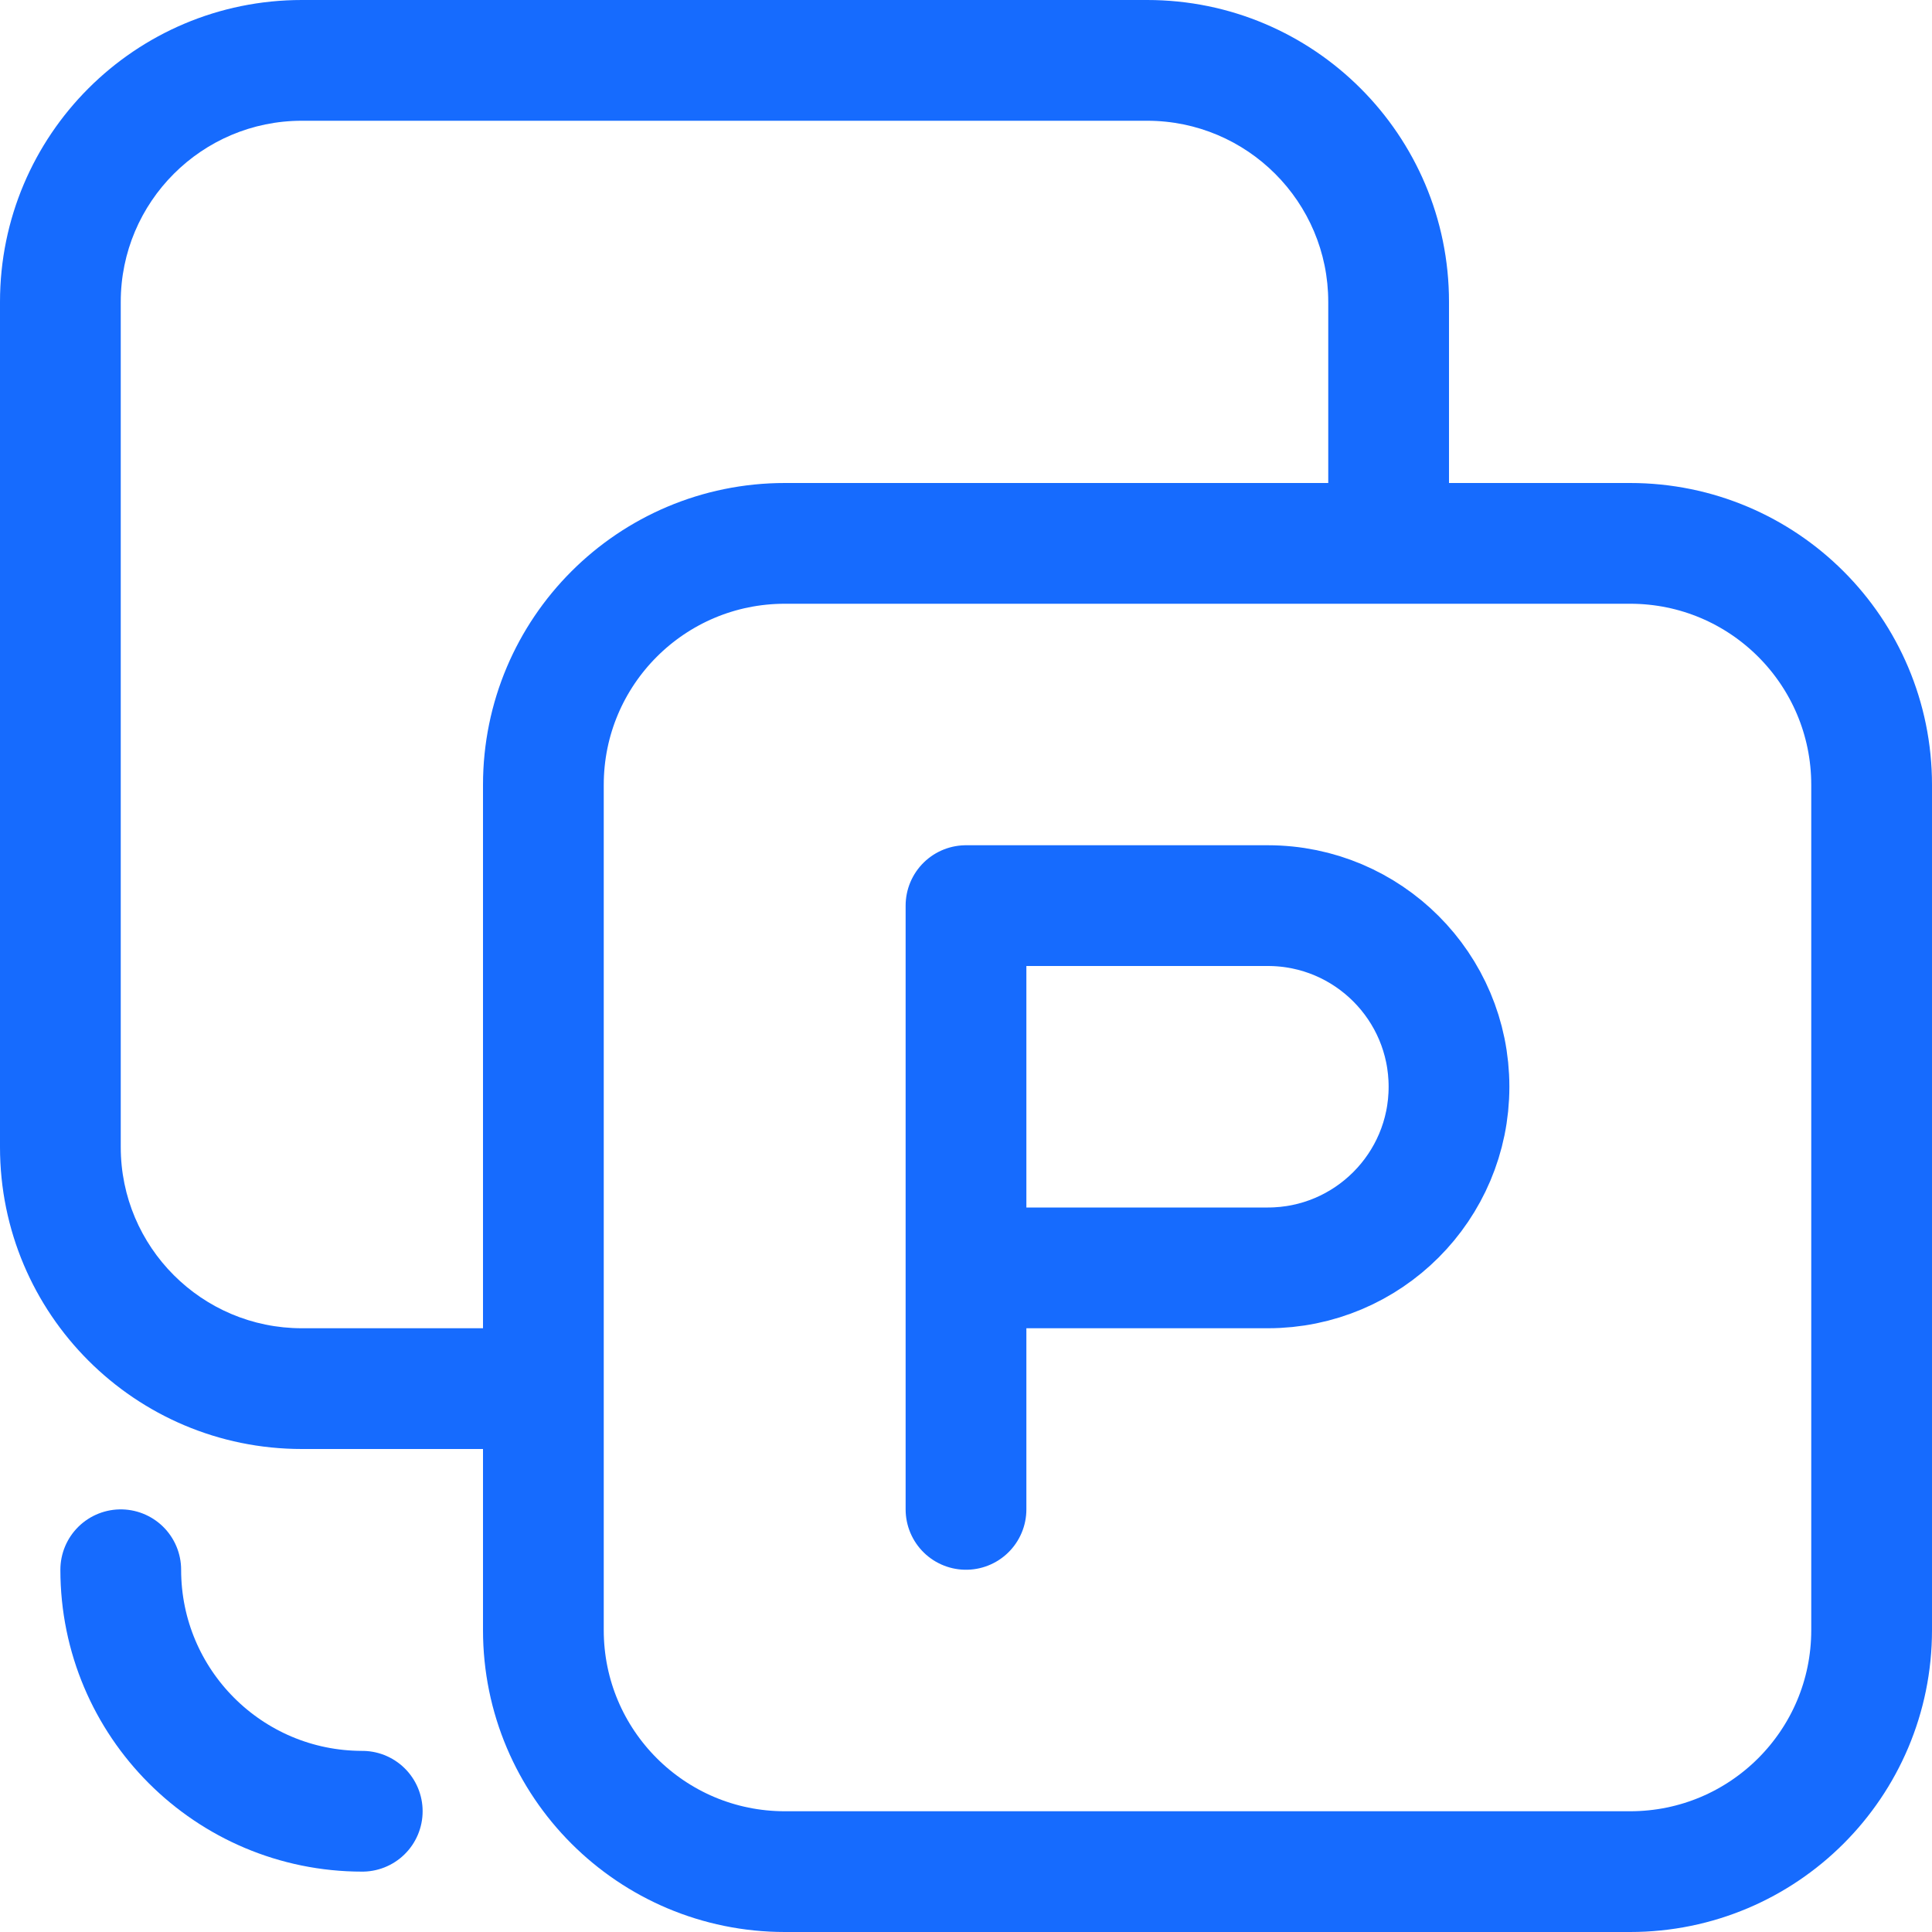
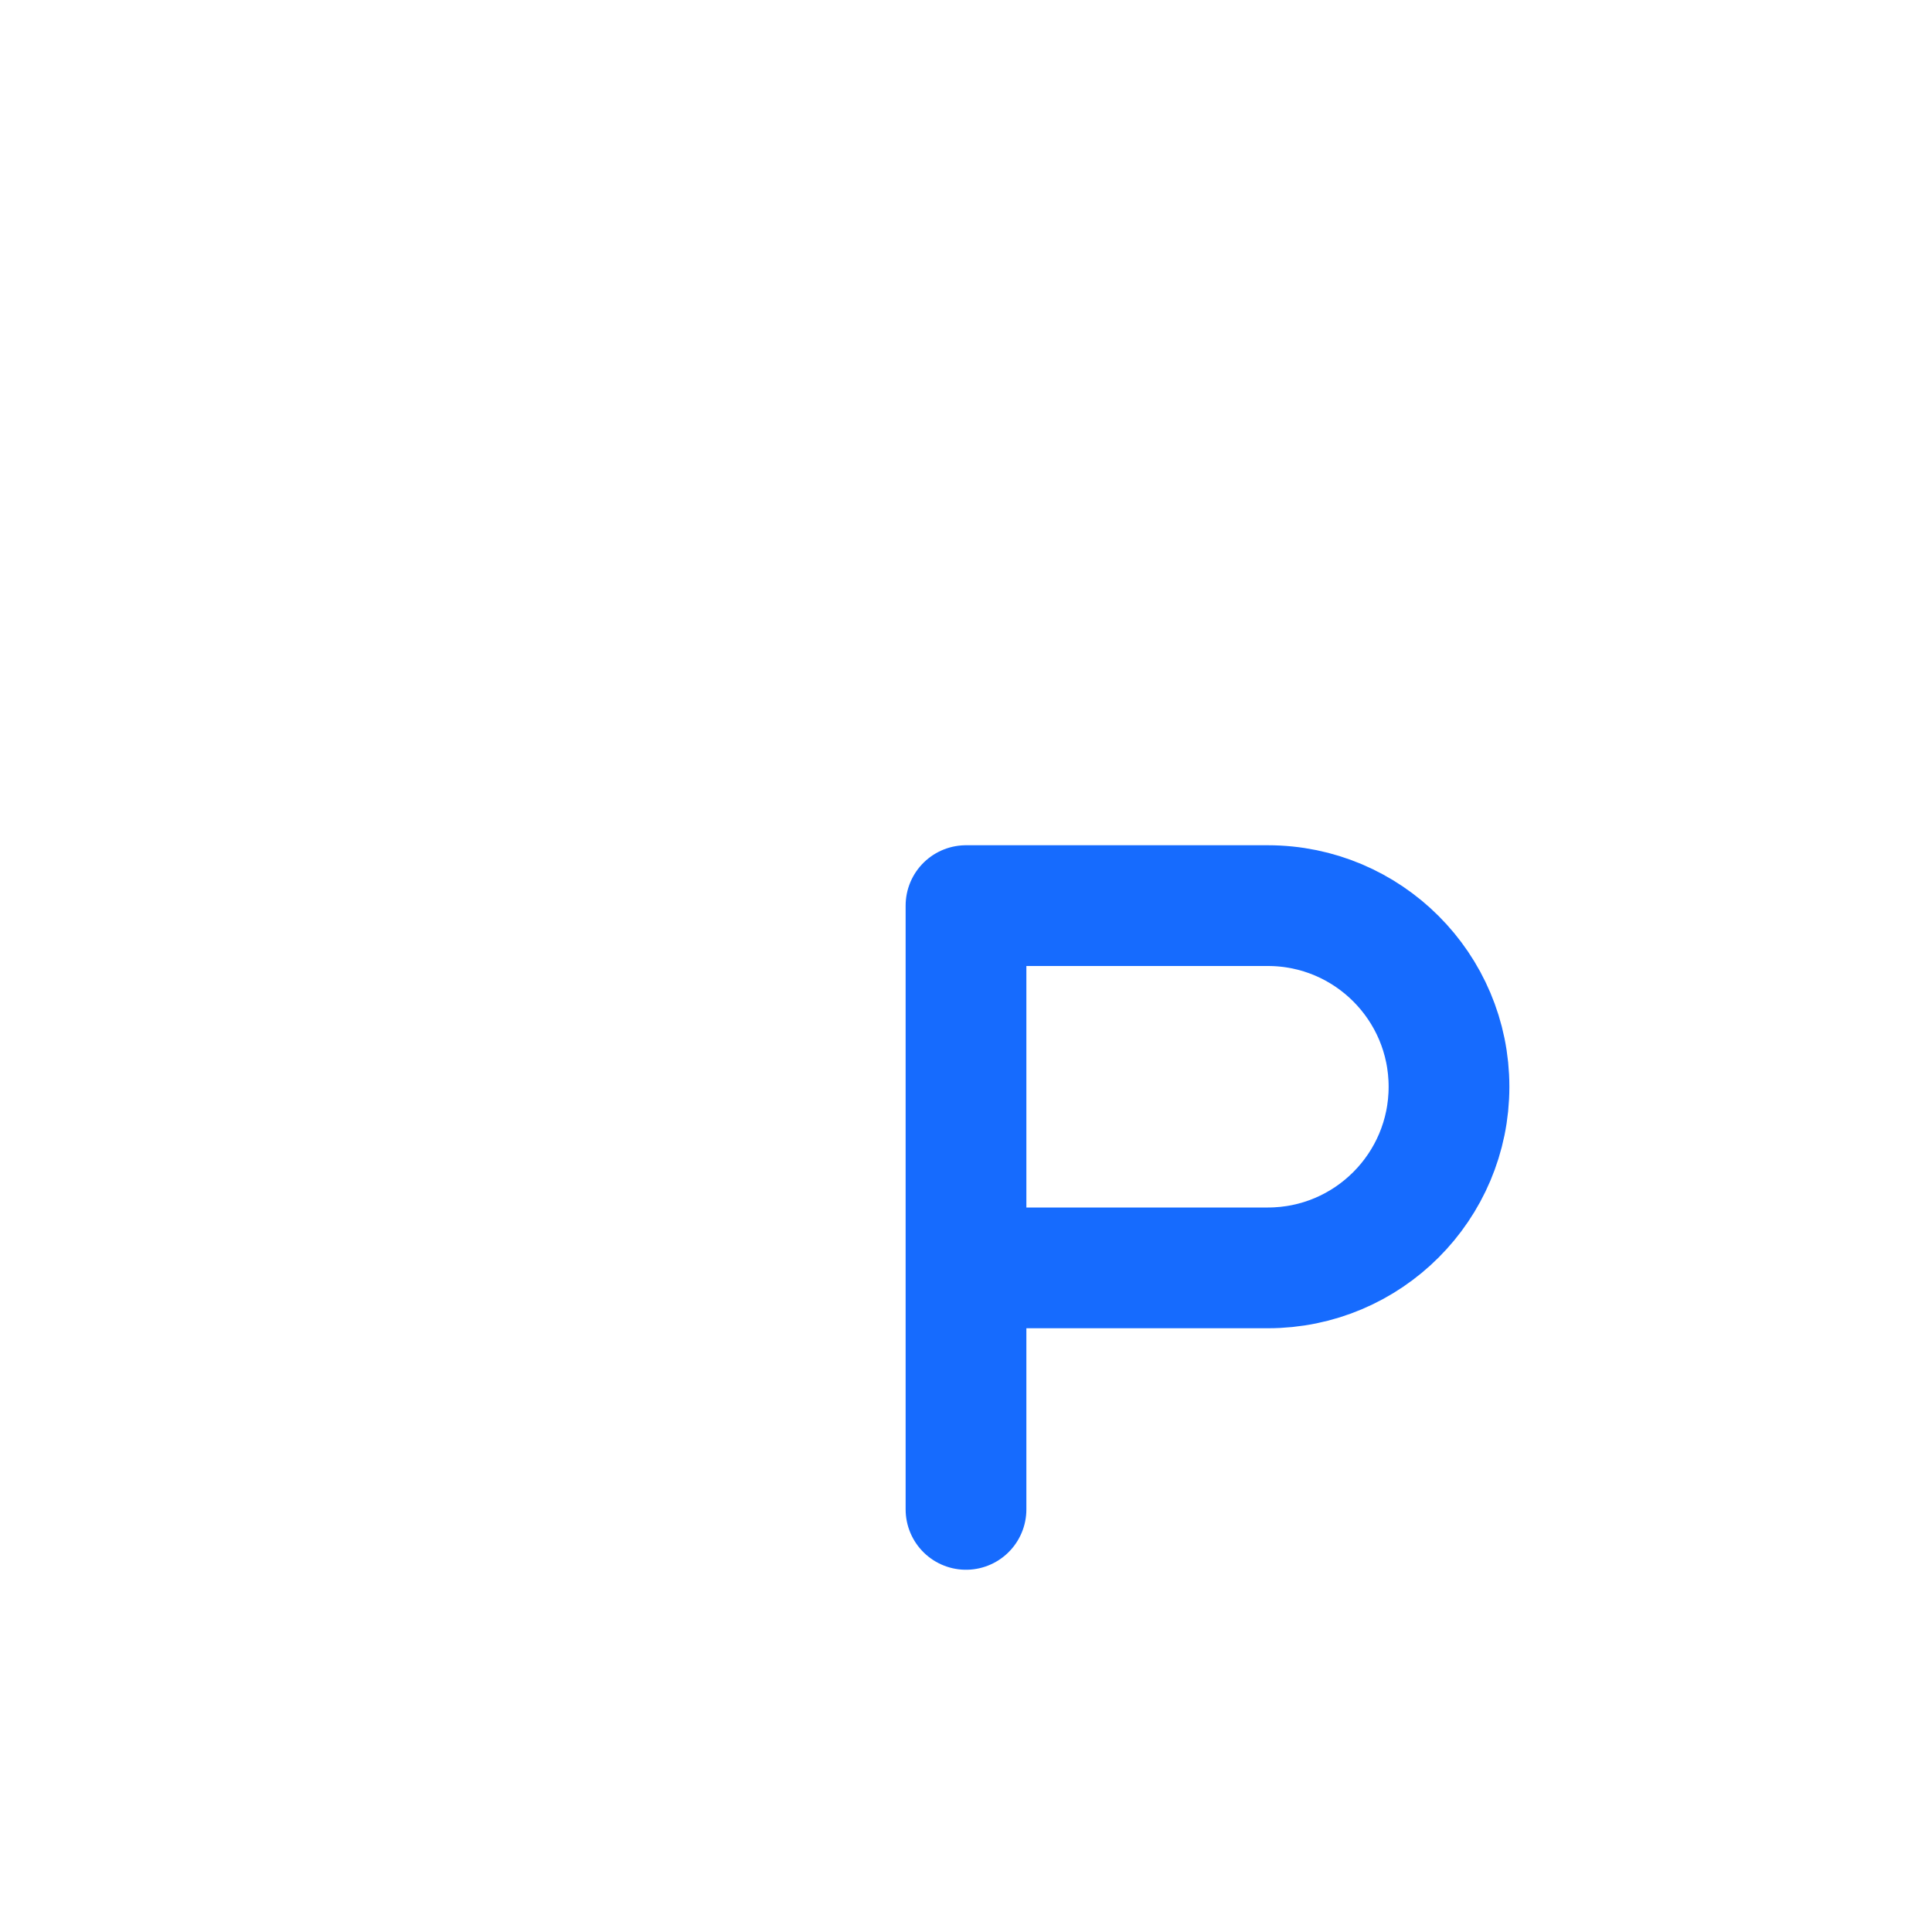
<svg xmlns="http://www.w3.org/2000/svg" width="16" height="16" viewBox="0 0 16 16" fill="none">
  <g id="Group 1410153966">
-     <path id="Vector 15723" d="M4.5 6.5V13.5C4.5 14.605 5.395 15.5 6.5 15.5H13.5C14.605 15.5 15.5 14.605 15.5 13.5V6.5C15.5 5.395 14.605 4.5 13.5 4.5H6.5C5.395 4.5 4.5 5.395 4.5 6.5Z" stroke="#166BFE" />
    <path id="Vector 15725" d="M8 12.5V10.5M8 10.5V7.5H10.5C11.328 7.5 12 8.172 12 9V9C12 9.828 11.328 10.5 10.5 10.5H8Z" stroke="#166BFE" stroke-linecap="round" stroke-linejoin="round" />
-     <path id="Vector 15724" d="M1 13V13C1 14.105 1.895 15 3 15V15" stroke="#166BFE" stroke-linecap="round" />
-     <path id="Subtract" d="M9.5 0C10.881 3.22133e-08 12 1.119 12 2.5V4H11V2.5C11 1.672 10.328 1 9.5 1H2.5C1.672 1 1 1.672 1 2.5V9.5C1 10.328 1.672 11 2.5 11H4V12H2.5C1.119 12 3.22128e-08 10.881 0 9.5V2.5C3.22133e-08 1.119 1.119 3.22128e-08 2.5 0H9.5Z" fill="#166BFE" />
  </g>
</svg>